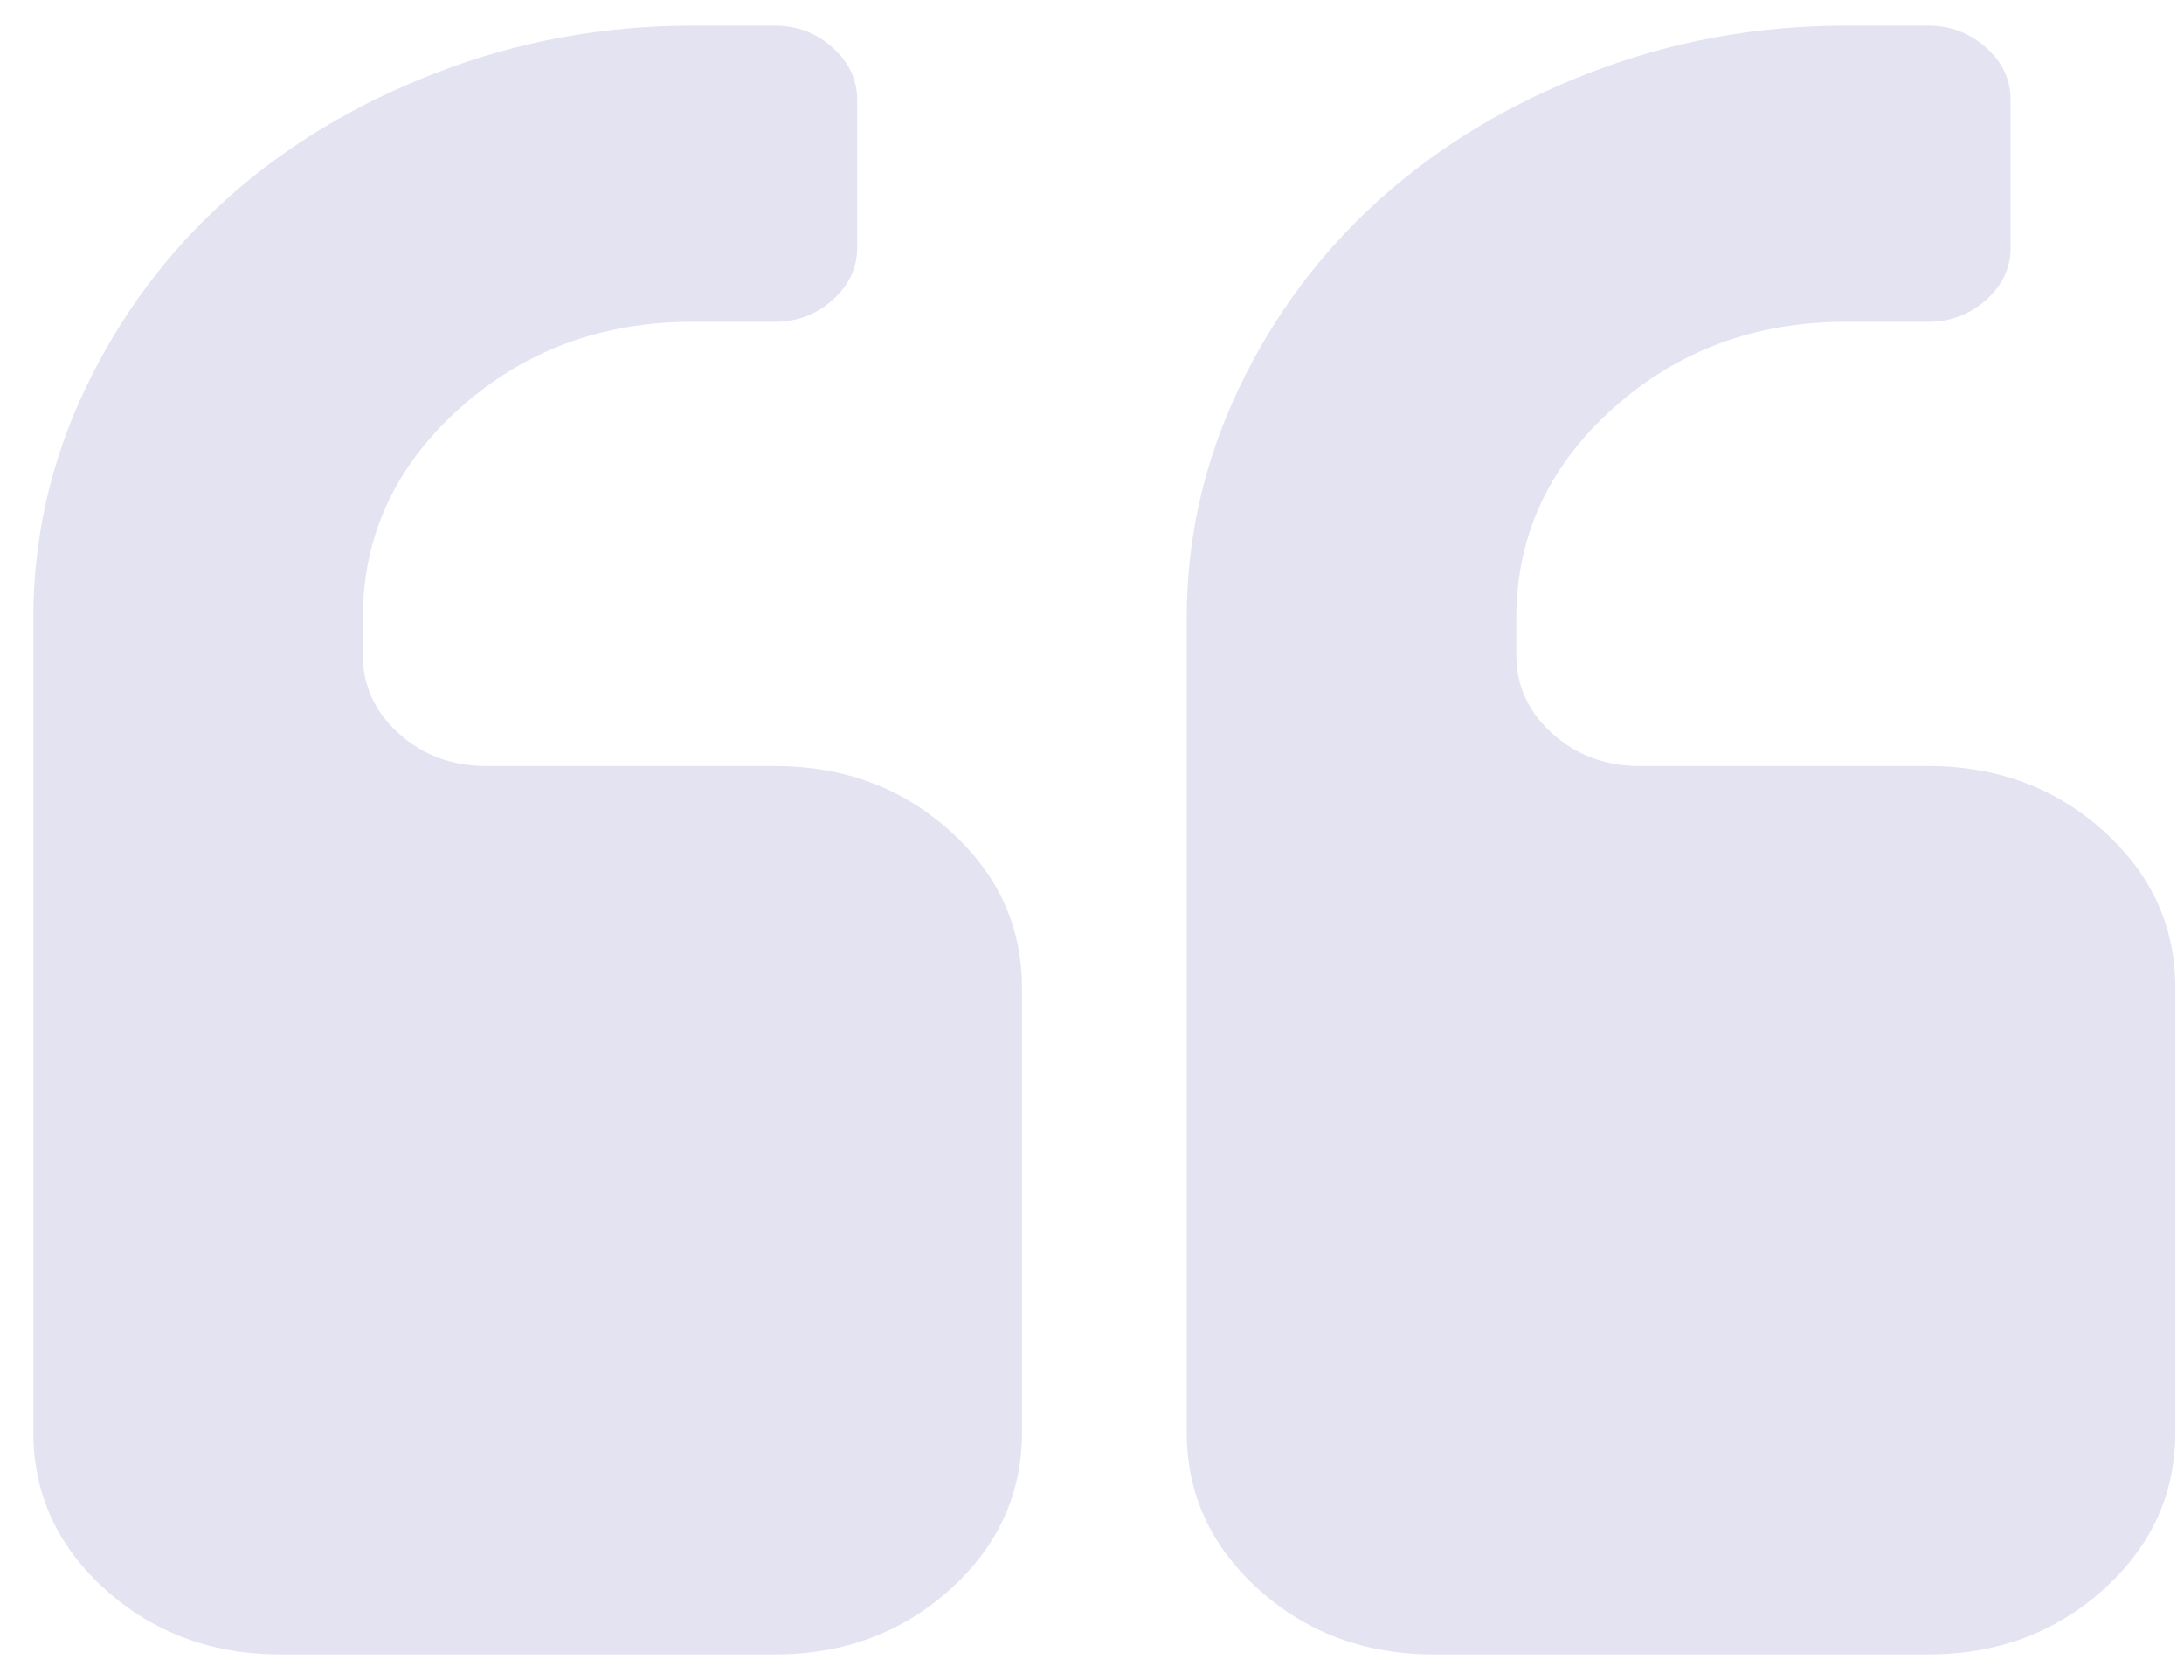
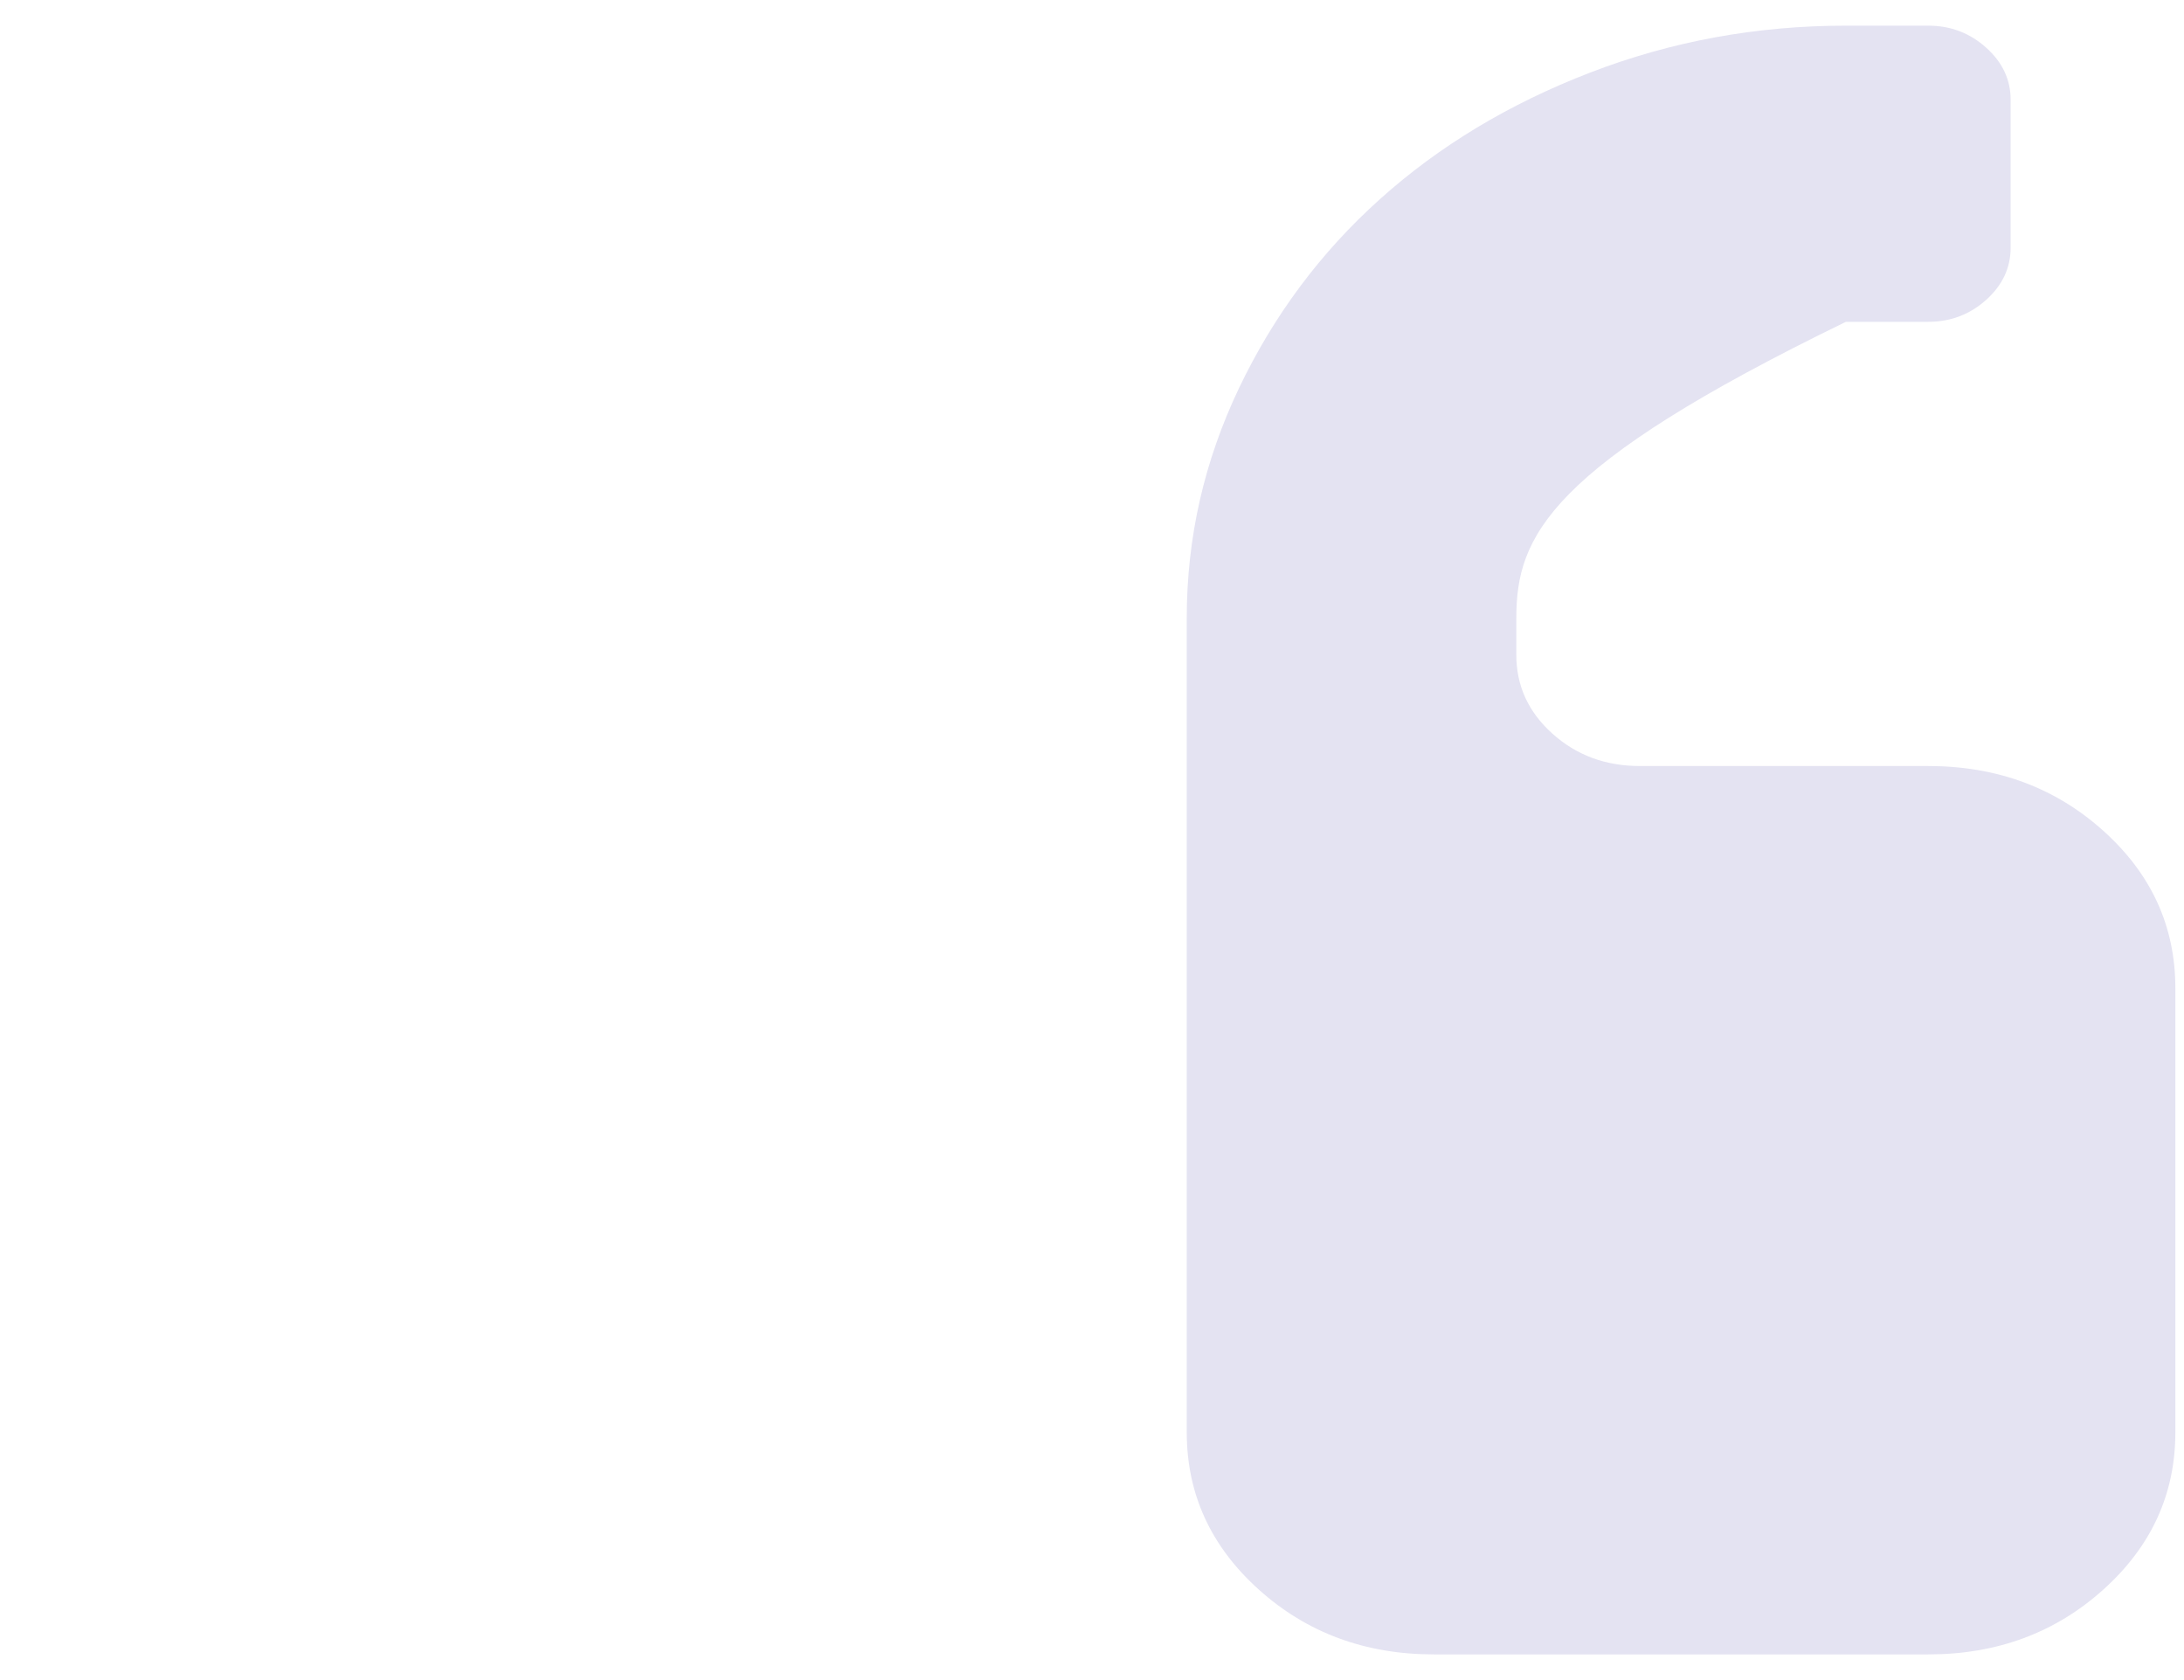
<svg xmlns="http://www.w3.org/2000/svg" width="52" height="40" viewBox="0 0 52 40" fill="none">
-   <path d="M11.582 18.238H18.448C20.082 18.238 21.472 18.752 22.616 19.78C23.761 20.808 24.333 22.056 24.333 23.526V34.101C24.333 35.57 23.761 36.818 22.616 37.847C21.472 38.875 20.083 39.389 18.448 39.389H6.679C5.044 39.389 3.654 38.875 2.51 37.847C1.366 36.818 0.794 35.57 0.794 34.101V14.712C0.794 12.803 1.208 10.981 2.035 9.245C2.863 7.51 3.981 6.009 5.391 4.743C6.801 3.476 8.471 2.47 10.402 1.727C12.333 0.983 14.361 0.611 16.486 0.611H18.448C18.979 0.611 19.438 0.786 19.827 1.135C20.215 1.483 20.409 1.897 20.409 2.374V5.9C20.409 6.377 20.215 6.79 19.827 7.139C19.438 7.488 18.979 7.662 18.448 7.662H16.486C14.32 7.662 12.471 8.351 10.938 9.727C9.406 11.105 8.639 12.766 8.639 14.713V15.593C8.639 16.328 8.926 16.952 9.498 17.466C10.07 17.981 10.765 18.238 11.582 18.238Z" fill="#E4E3F2" />
-   <path d="M45.91 18.238C47.545 18.238 48.935 18.752 50.079 19.78C51.223 20.808 51.794 22.056 51.794 23.526V34.101C51.794 35.57 51.223 36.818 50.078 37.847C48.934 38.875 47.545 39.389 45.91 39.389H34.141C32.506 39.389 31.116 38.875 29.973 37.847C28.829 36.818 28.256 35.57 28.256 34.101V14.712C28.256 12.803 28.671 10.981 29.498 9.245C30.325 7.51 31.444 6.009 32.854 4.743C34.264 3.476 35.934 2.47 37.864 1.727C39.796 0.983 41.823 0.611 43.95 0.611H45.91C46.442 0.611 46.902 0.786 47.29 1.135C47.678 1.483 47.872 1.897 47.872 2.374V5.9C47.872 6.377 47.678 6.79 47.29 7.139C46.902 7.488 46.442 7.662 45.91 7.662H43.95C41.783 7.662 39.934 8.351 38.401 9.727C36.87 11.105 36.103 12.766 36.103 14.713V15.593C36.103 16.328 36.389 16.952 36.961 17.466C37.533 17.981 38.228 18.238 39.045 18.238H45.91Z" fill="#E4E3F2" />
+   <path d="M45.91 18.238C47.545 18.238 48.935 18.752 50.079 19.78C51.223 20.808 51.794 22.056 51.794 23.526V34.101C51.794 35.57 51.223 36.818 50.078 37.847C48.934 38.875 47.545 39.389 45.91 39.389H34.141C32.506 39.389 31.116 38.875 29.973 37.847C28.829 36.818 28.256 35.57 28.256 34.101V14.712C28.256 12.803 28.671 10.981 29.498 9.245C30.325 7.51 31.444 6.009 32.854 4.743C34.264 3.476 35.934 2.47 37.864 1.727C39.796 0.983 41.823 0.611 43.95 0.611H45.91C46.442 0.611 46.902 0.786 47.29 1.135C47.678 1.483 47.872 1.897 47.872 2.374V5.9C47.872 6.377 47.678 6.79 47.29 7.139C46.902 7.488 46.442 7.662 45.91 7.662H43.95C36.87 11.105 36.103 12.766 36.103 14.713V15.593C36.103 16.328 36.389 16.952 36.961 17.466C37.533 17.981 38.228 18.238 39.045 18.238H45.91Z" fill="#E4E3F2" />
</svg>